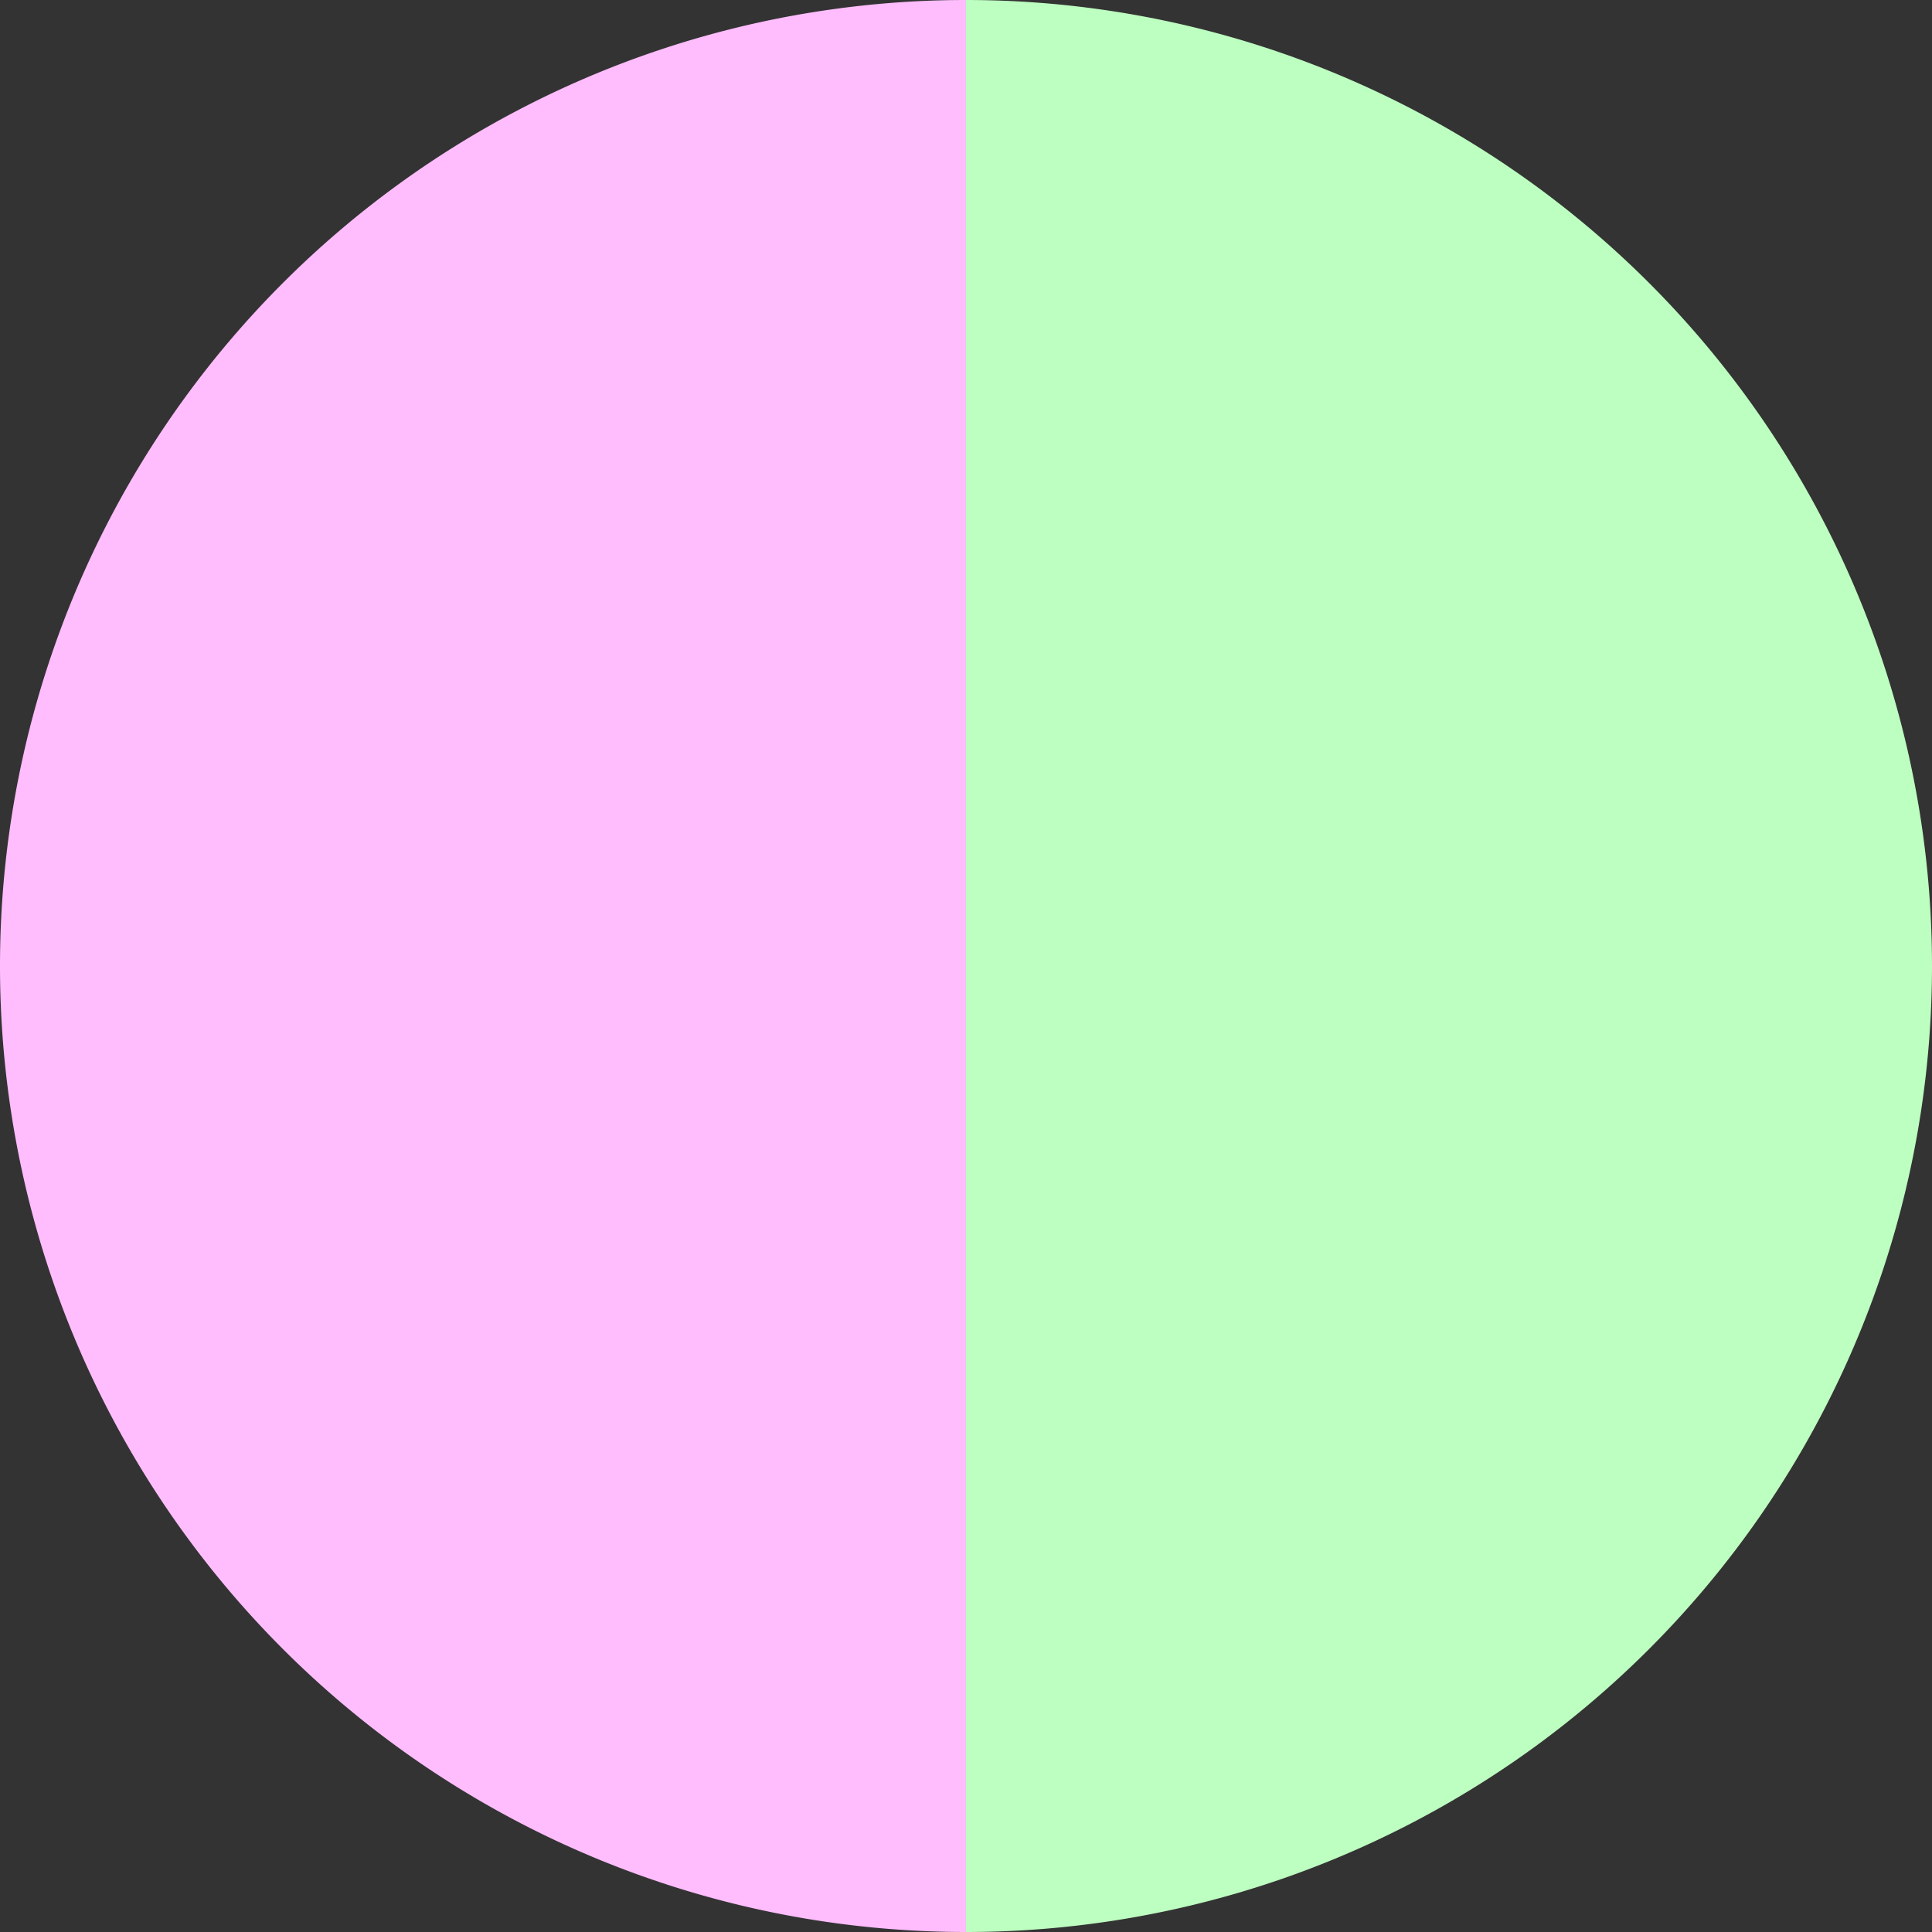
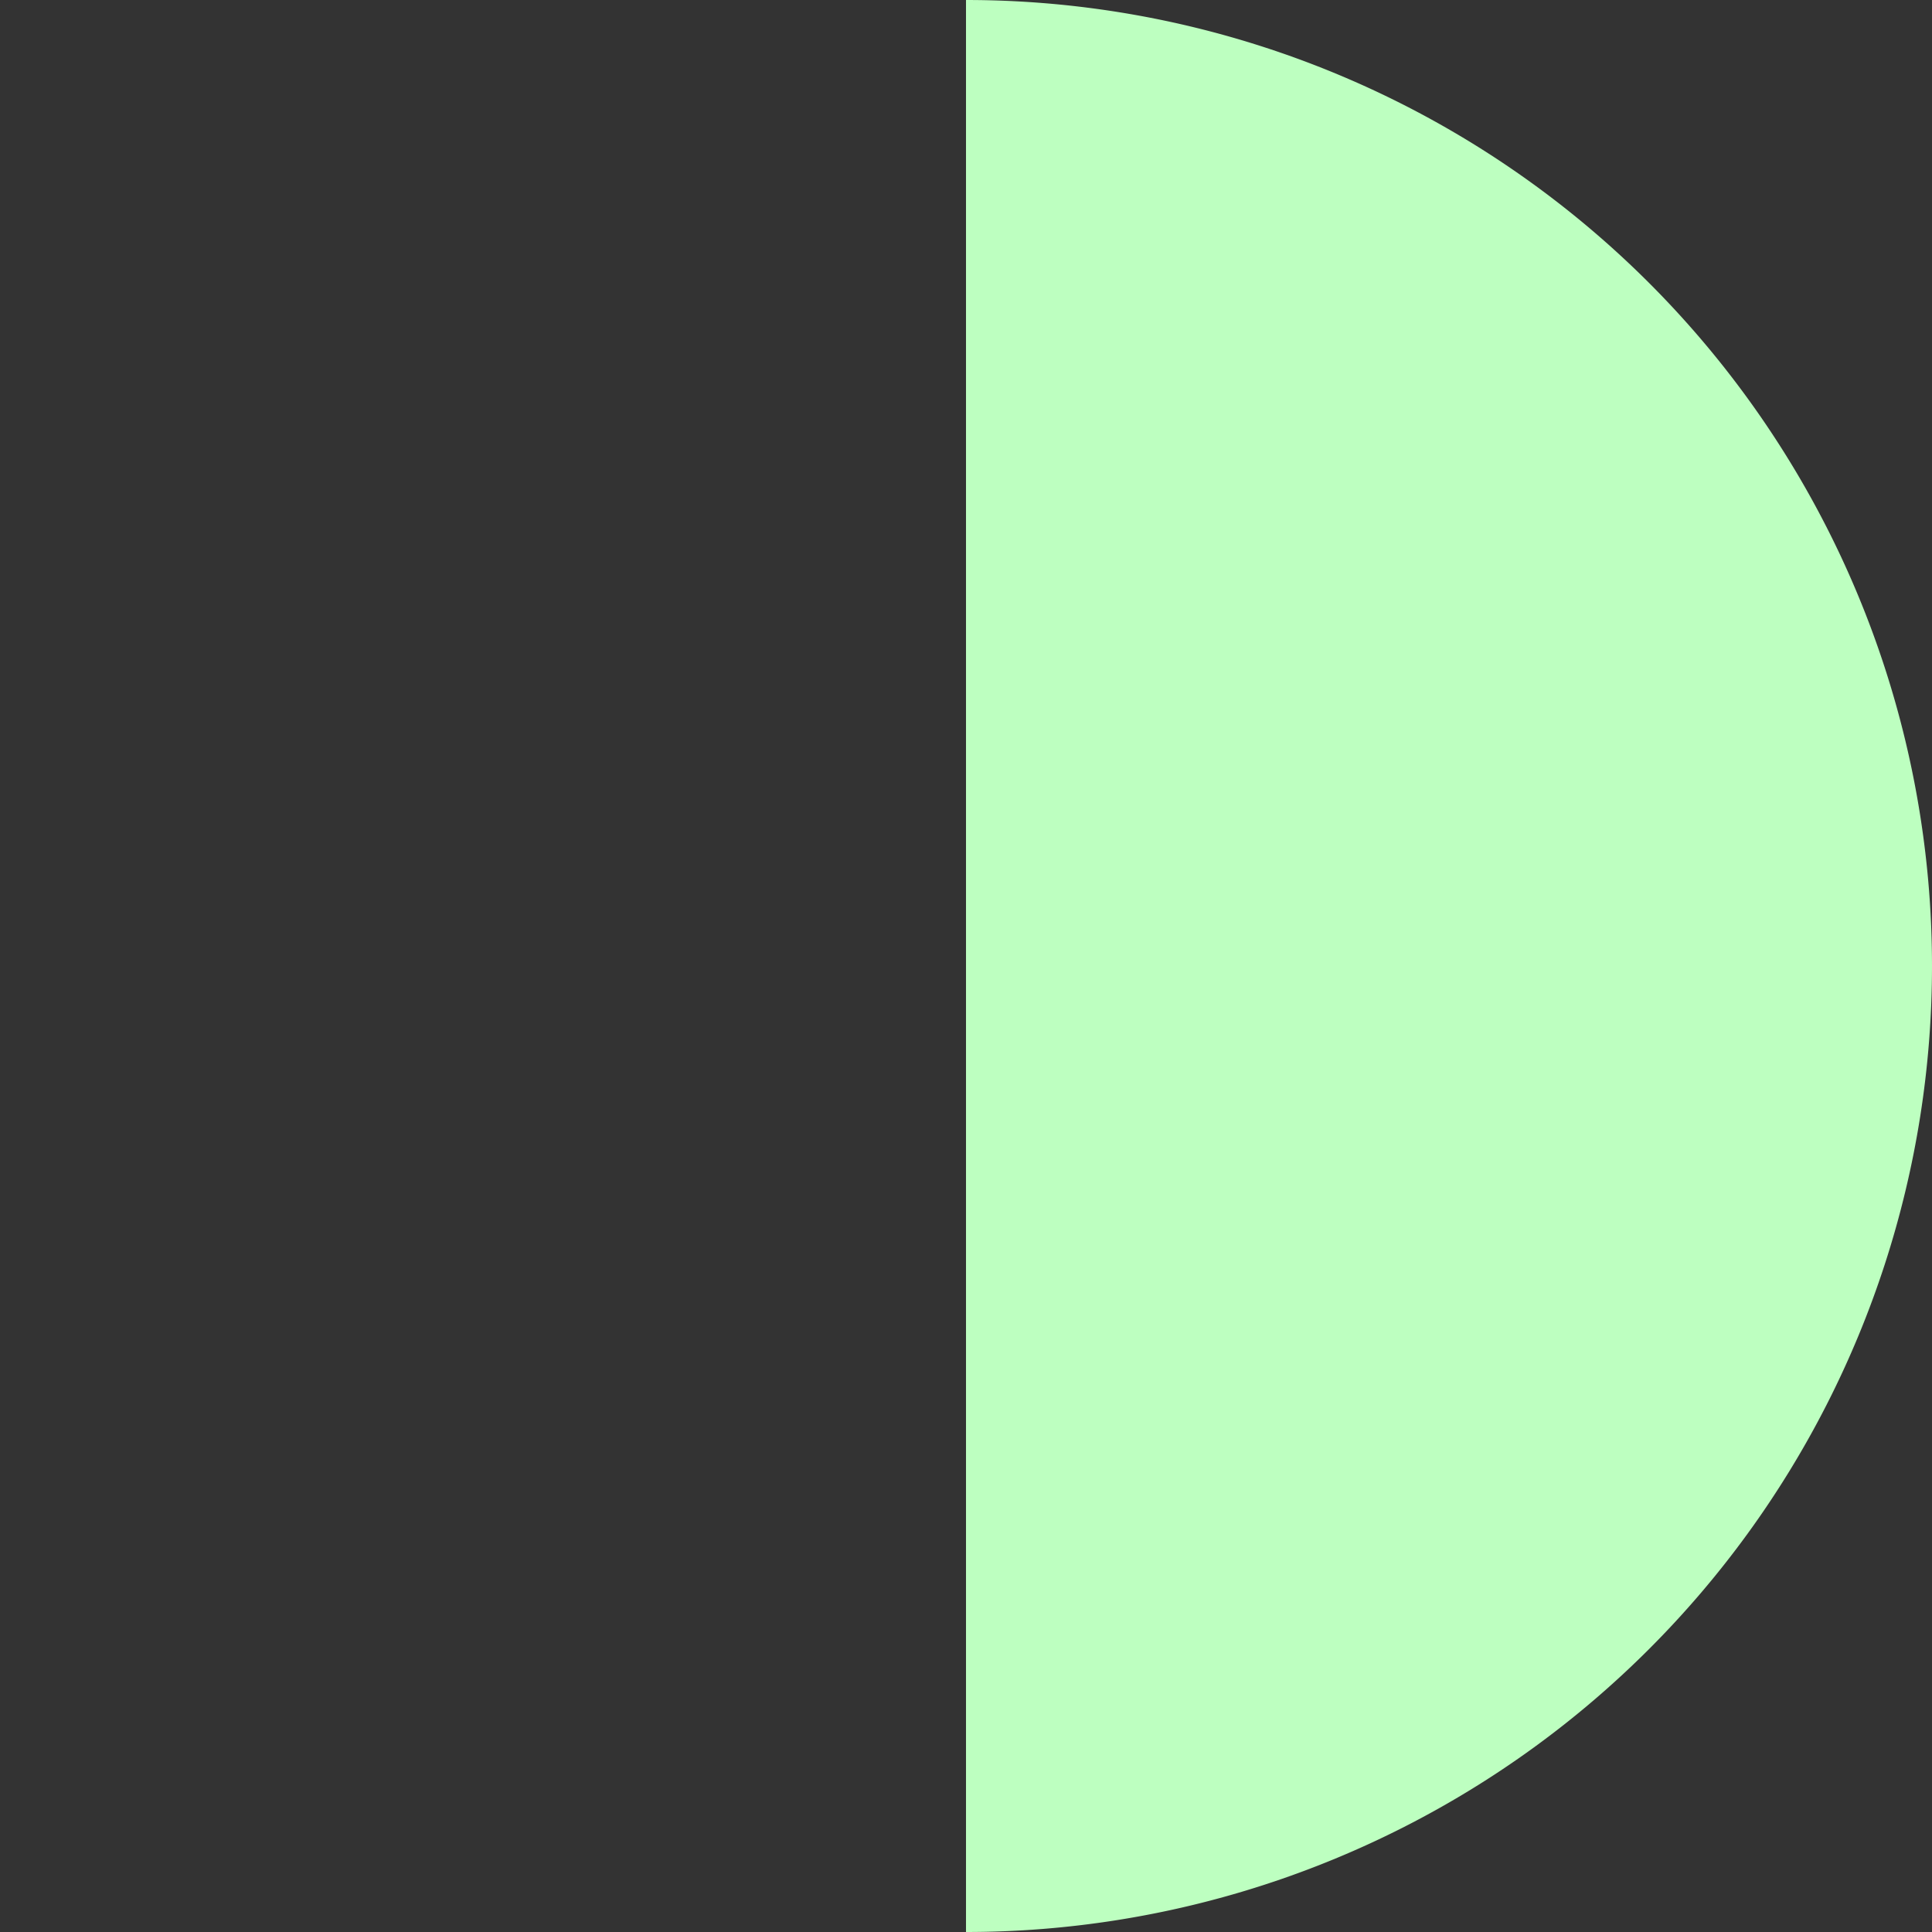
<svg xmlns="http://www.w3.org/2000/svg" width="500" height="500" viewBox="-1 -1 2 2">
  <rect x="-1" y="-1" width="2" height="2" fill="#333333" stroke="none" />
  <path d="M 0 -1               A 1,1 0 0,1 0 1             L 0,0              z" fill="#bdffc0" />
-   <path d="M 0 1               A 1,1 0 0,1 -0 -1             L 0,0              z" fill="#ffbdfd" />
</svg>